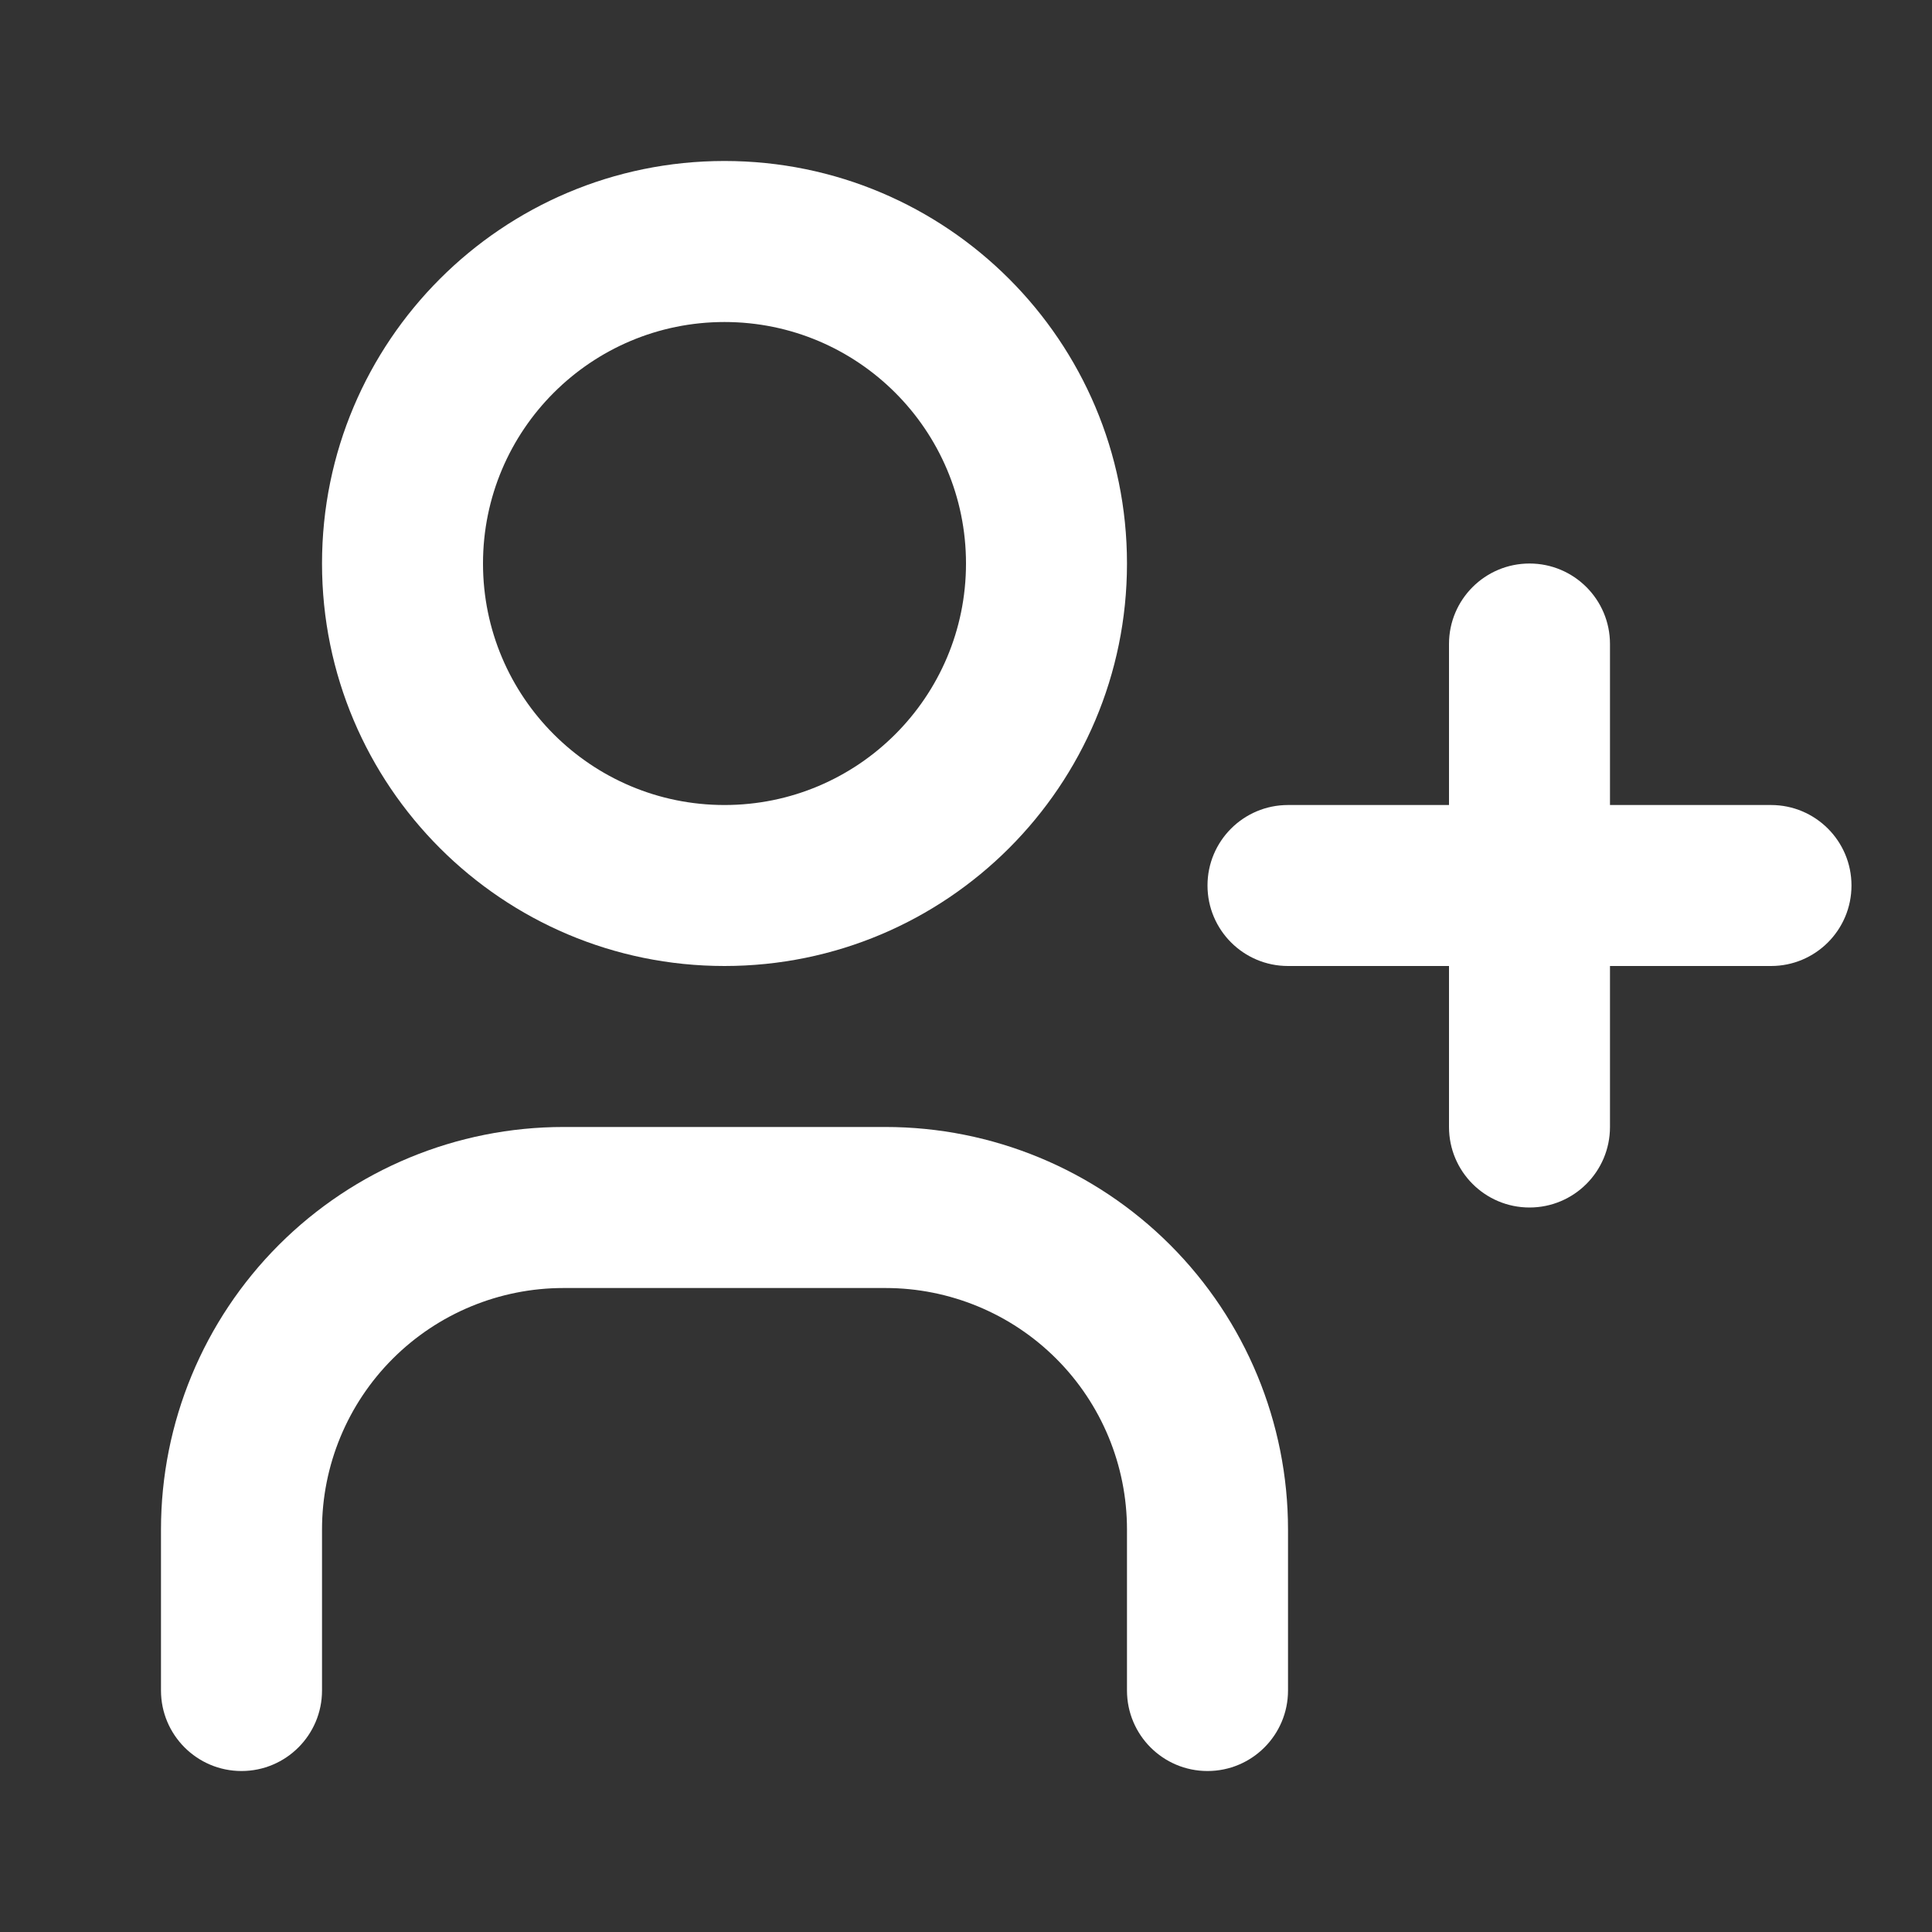
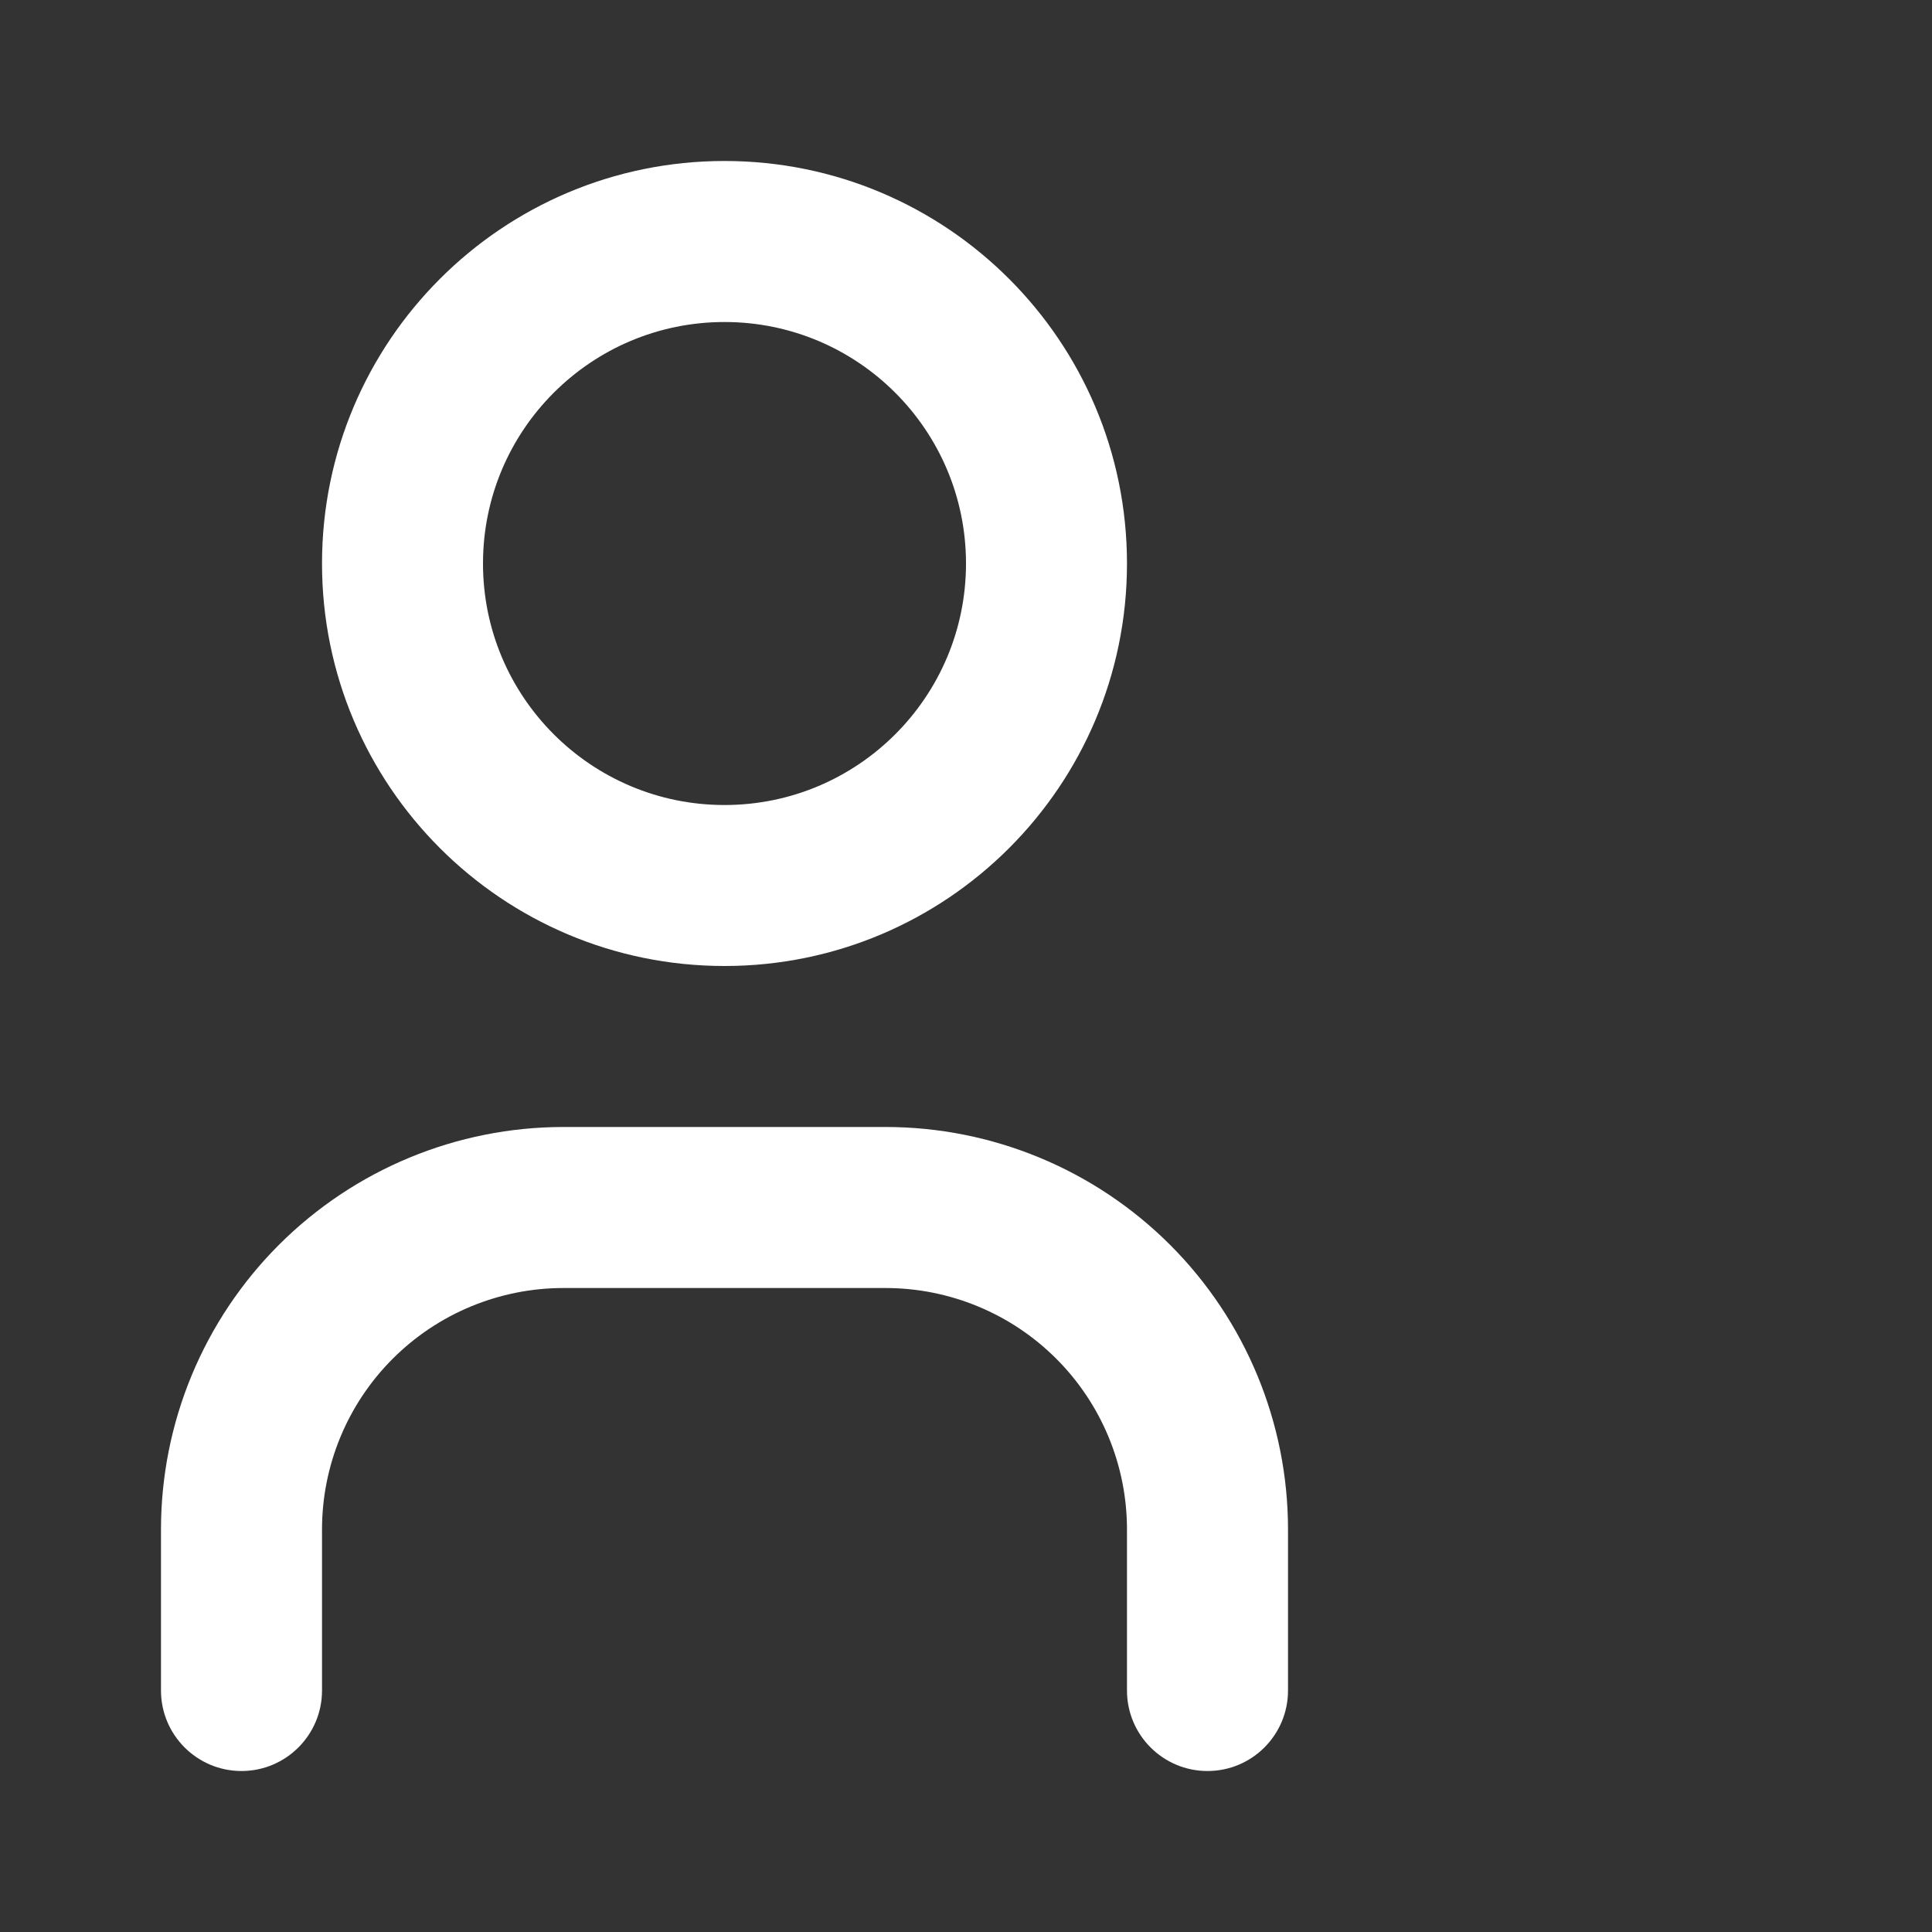
<svg xmlns="http://www.w3.org/2000/svg" width="40" height="40" viewBox="0 0 40 40" fill="none">
  <rect x="0" y="0" width="40" height="40" fill="#333333" stroke="none" />
  <path fill-rule="evenodd" clip-rule="evenodd" d="M15 6.667C12.239 6.667 10 8.905 10 11.667C10 14.428 12.239 16.667 15 16.667C17.761 16.667 20 14.428 20 11.667C20 8.905 17.761 6.667 15 6.667ZM6.667 11.667C6.667 7.064 10.398 3.333 15 3.333C19.602 3.333 23.333 7.064 23.333 11.667C23.333 16.269 19.602 20 15 20C10.398 20 6.667 16.269 6.667 11.667Z" fill="white" />
  <path fill-rule="evenodd" clip-rule="evenodd" d="M11.667 26.667C10.341 26.667 9.069 27.193 8.131 28.131C7.193 29.069 6.667 30.34 6.667 31.667V35C6.667 35.92 5.92 36.667 5 36.667C4.08 36.667 3.333 35.92 3.333 35V31.667C3.333 29.456 4.211 27.337 5.774 25.774C7.337 24.211 9.457 23.333 11.667 23.333H18.333C20.544 23.333 22.663 24.211 24.226 25.774C25.789 27.337 26.667 29.456 26.667 31.667V35C26.667 35.92 25.921 36.667 25 36.667C24.079 36.667 23.333 35.92 23.333 35V31.667C23.333 30.34 22.807 29.069 21.869 28.131C20.931 27.193 19.659 26.667 18.333 26.667H11.667Z" fill="white" />
-   <path fill-rule="evenodd" clip-rule="evenodd" d="M31.667 11.667C32.587 11.667 33.333 12.413 33.333 13.333V16.667H36.667C37.587 16.667 38.333 17.413 38.333 18.333C38.333 19.254 37.587 20 36.667 20H33.333V23.333C33.333 24.254 32.587 25 31.667 25C30.746 25 30 24.254 30 23.333V20H26.667C25.746 20 25 19.254 25 18.333C25 17.413 25.746 16.667 26.667 16.667H30V13.333C30 12.413 30.746 11.667 31.667 11.667Z" fill="white" />
</svg>